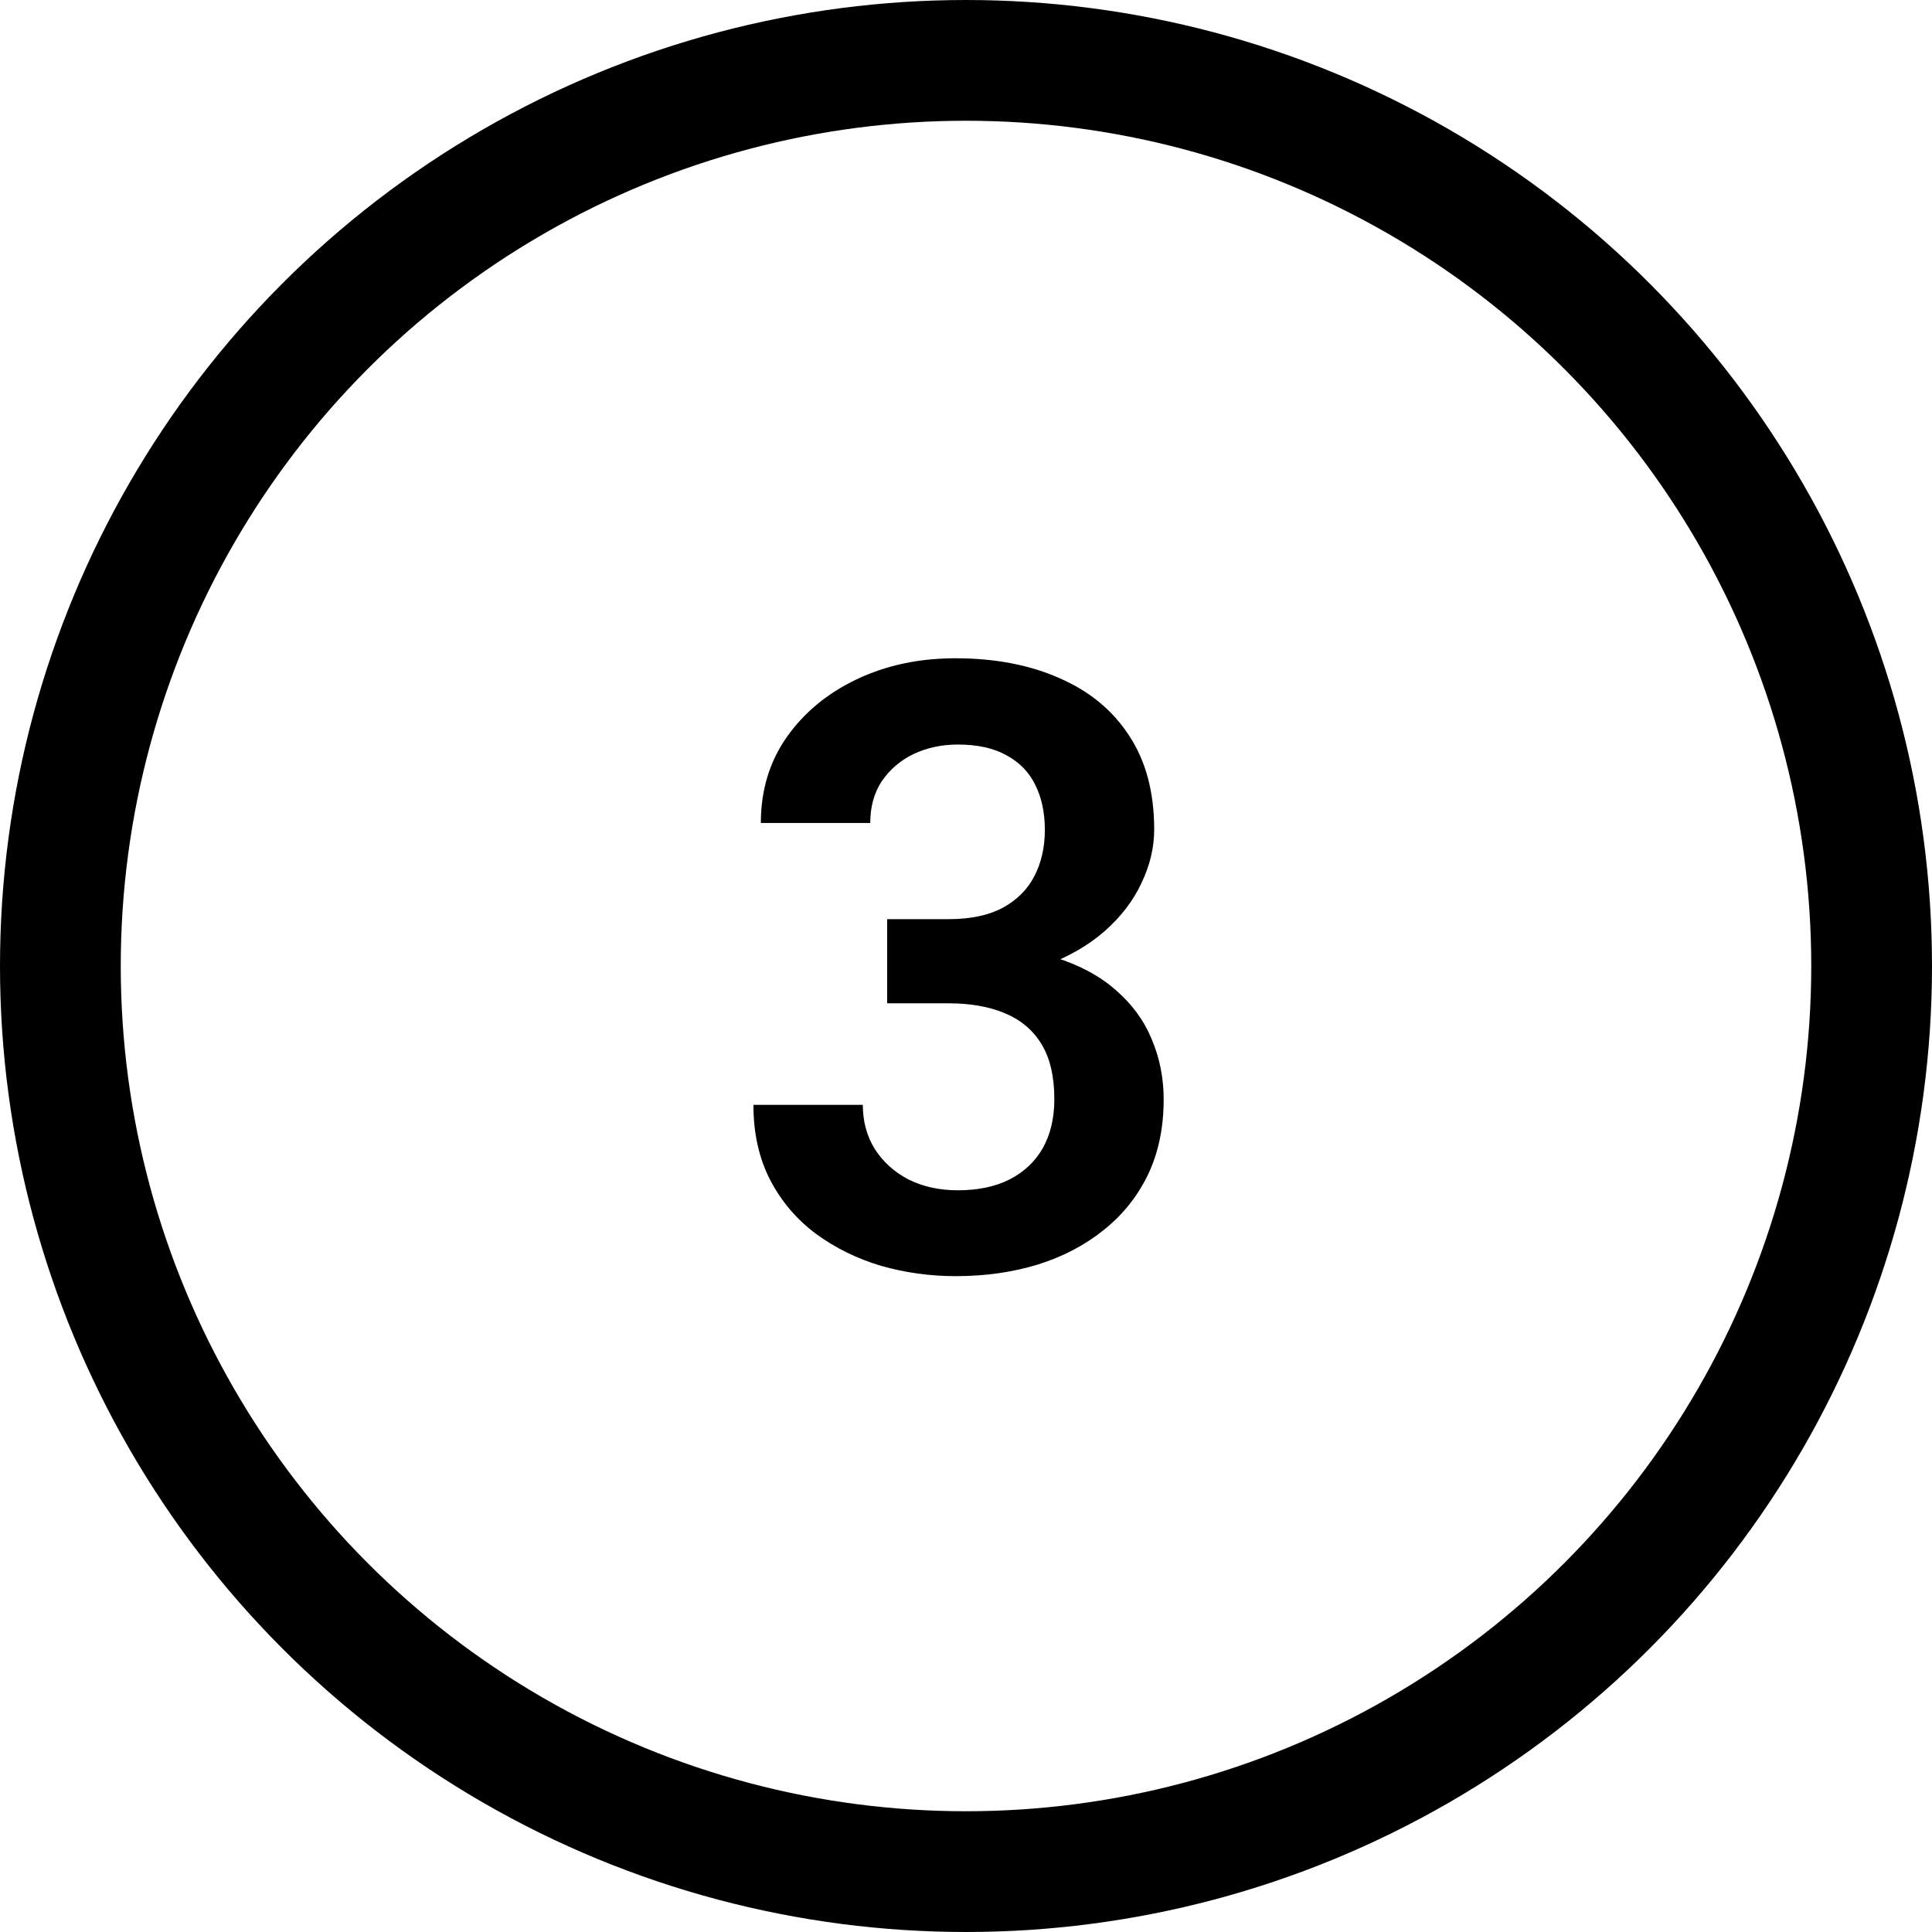
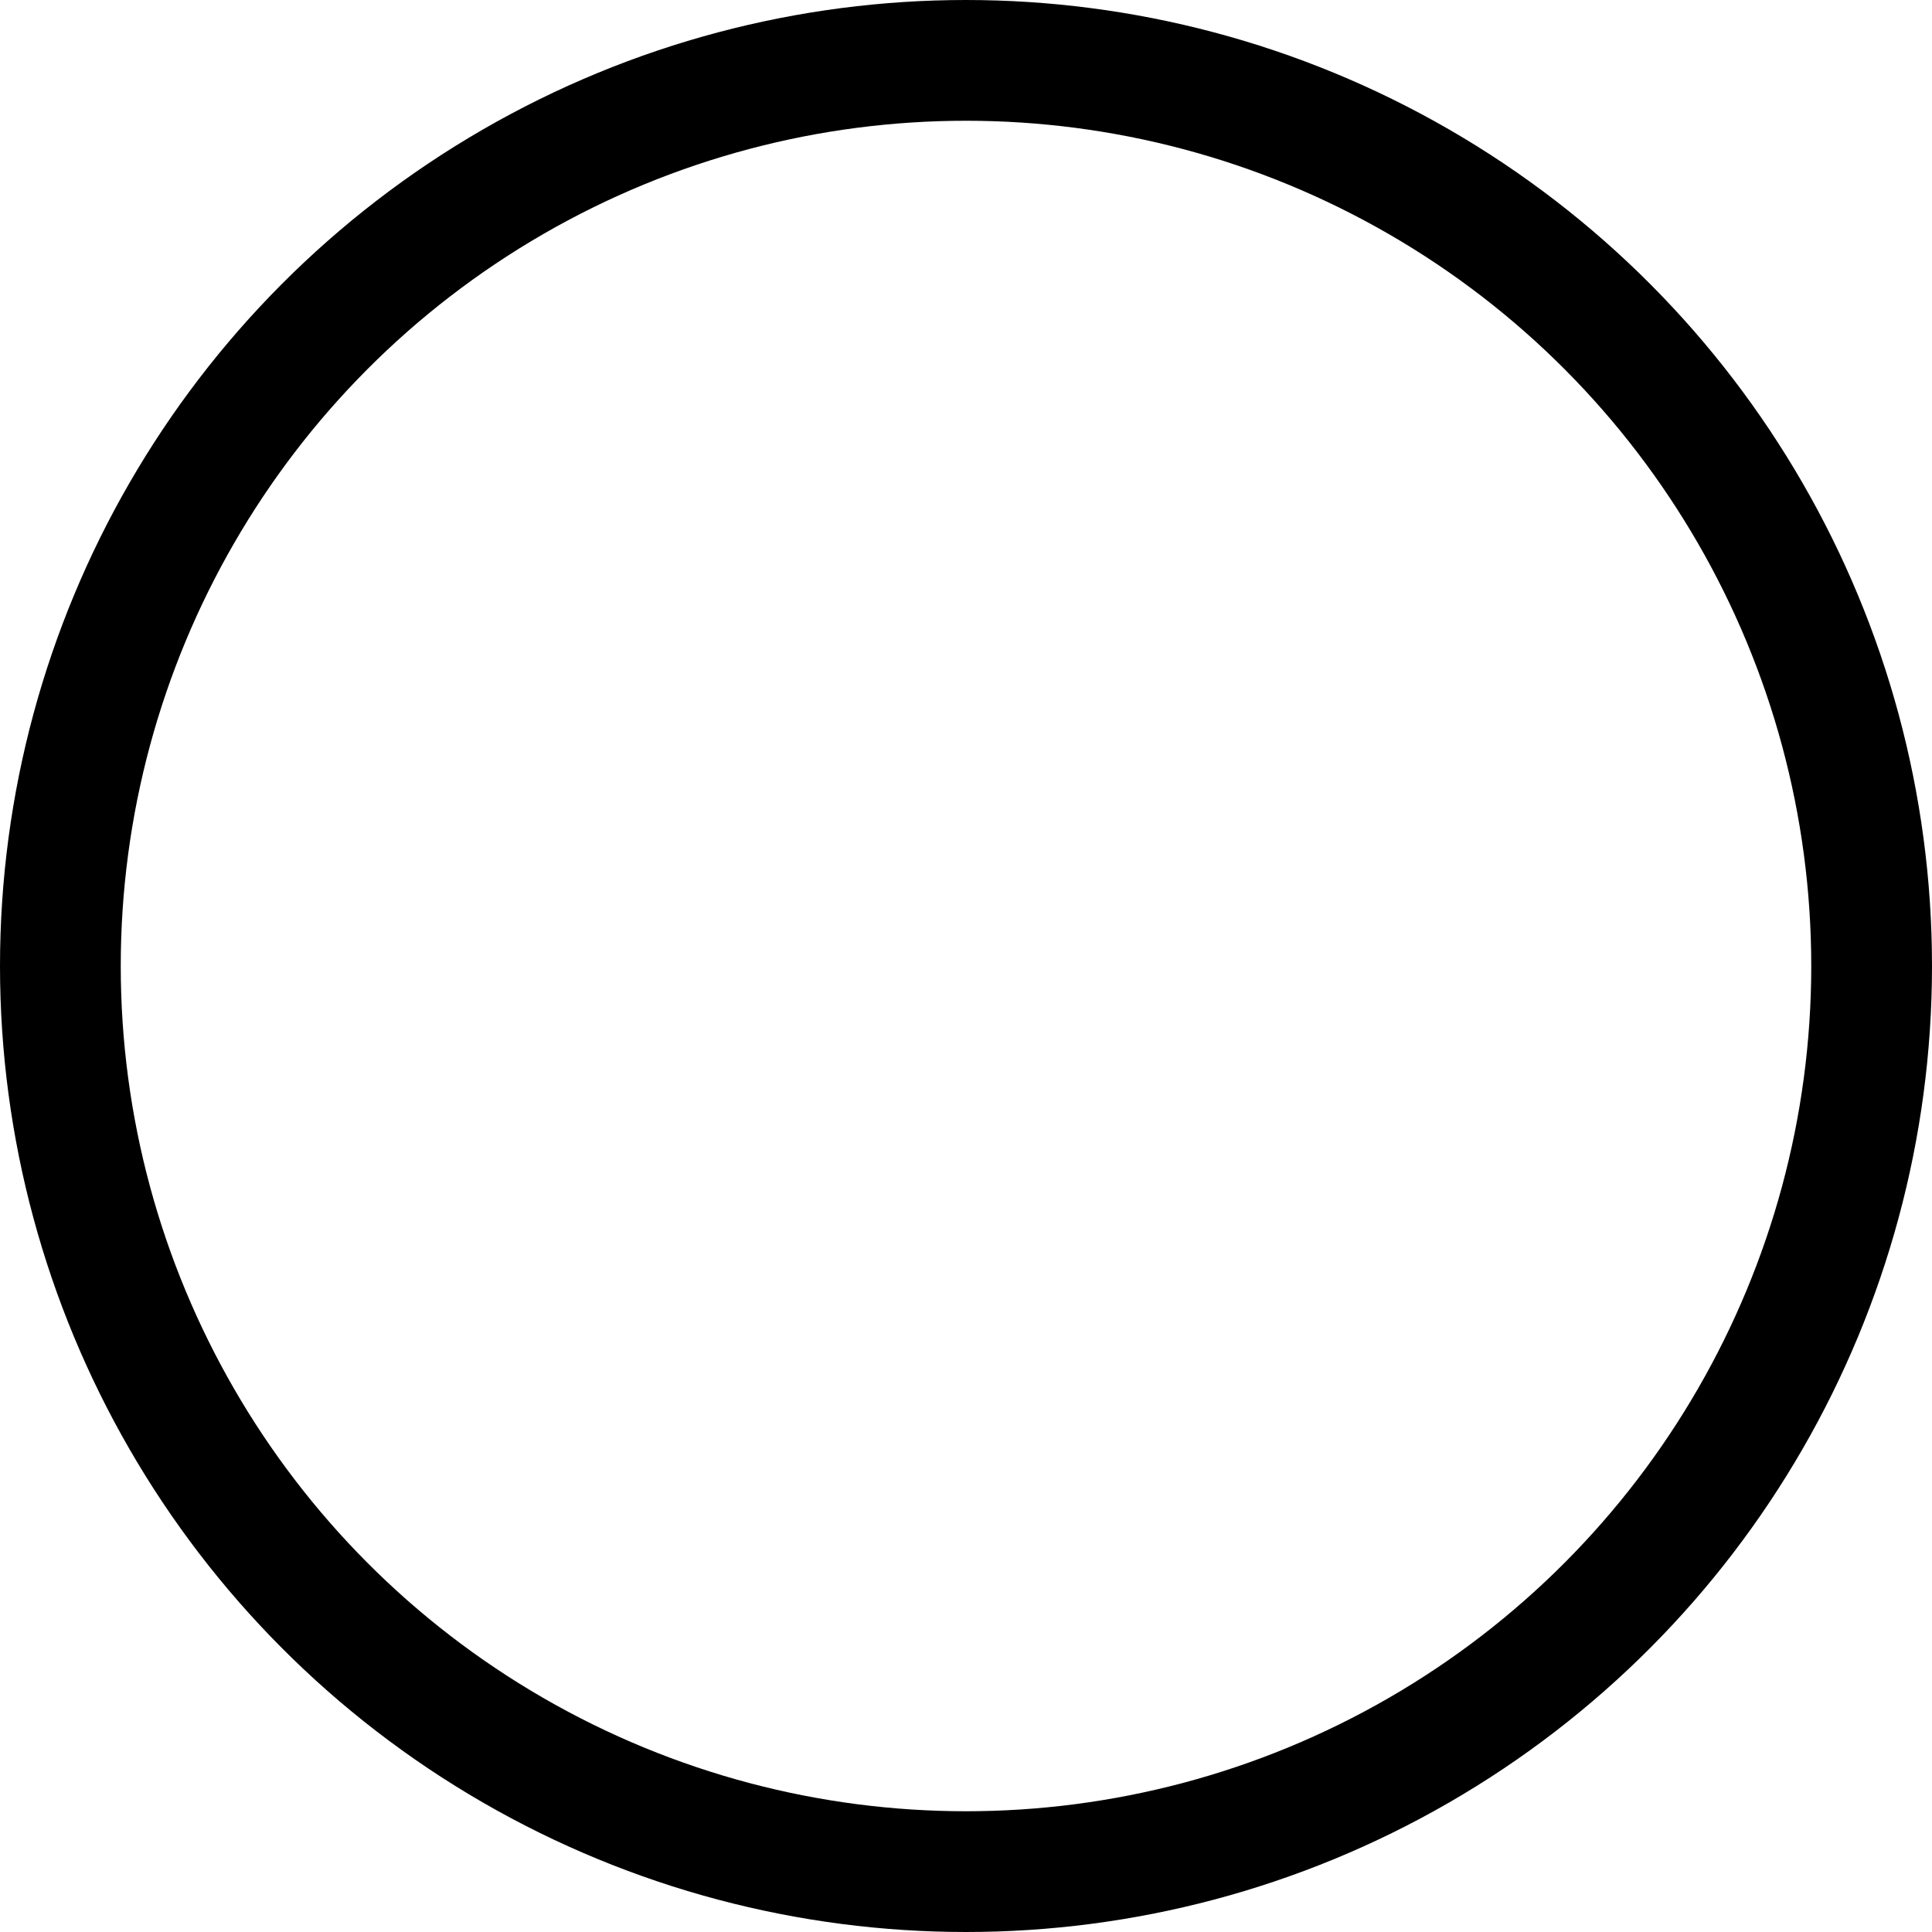
<svg xmlns="http://www.w3.org/2000/svg" fill="none" viewBox="0 0 32 32" height="32" width="32">
  <g clip-path="url(#clip0_172_9)">
    <circle stroke-width="2" stroke="black" r="15" cy="16" cx="16" />
-     <path fill="black" d="M14.694 15.224H15.713C16.073 15.224 16.369 15.162 16.602 15.039C16.838 14.912 17.014 14.738 17.128 14.52C17.246 14.296 17.306 14.039 17.306 13.747C17.306 13.46 17.253 13.212 17.148 13.002C17.044 12.788 16.884 12.624 16.67 12.51C16.46 12.391 16.191 12.332 15.863 12.332C15.599 12.332 15.355 12.384 15.132 12.489C14.913 12.594 14.738 12.745 14.605 12.94C14.478 13.132 14.414 13.362 14.414 13.631H12.602C12.602 13.093 12.744 12.621 13.026 12.216C13.313 11.806 13.701 11.484 14.188 11.252C14.676 11.02 15.221 10.903 15.822 10.903C16.479 10.903 17.053 11.013 17.545 11.231C18.042 11.446 18.427 11.762 18.7 12.182C18.978 12.601 19.117 13.12 19.117 13.74C19.117 14.037 19.047 14.333 18.905 14.629C18.769 14.921 18.566 15.185 18.297 15.422C18.033 15.654 17.707 15.843 17.319 15.989C16.936 16.131 16.497 16.201 16 16.201H14.694V15.224ZM14.694 16.618V15.654H16C16.561 15.654 17.046 15.72 17.456 15.852C17.871 15.98 18.213 16.162 18.481 16.399C18.75 16.632 18.949 16.903 19.076 17.213C19.208 17.523 19.274 17.855 19.274 18.211C19.274 18.676 19.188 19.09 19.015 19.455C18.841 19.815 18.598 20.12 18.283 20.371C17.973 20.622 17.609 20.813 17.189 20.945C16.77 21.073 16.317 21.137 15.829 21.137C15.405 21.137 14.993 21.08 14.592 20.966C14.195 20.847 13.838 20.672 13.519 20.439C13.2 20.203 12.947 19.906 12.76 19.551C12.573 19.191 12.479 18.774 12.479 18.3H14.291C14.291 18.573 14.357 18.817 14.489 19.031C14.626 19.245 14.813 19.414 15.05 19.537C15.291 19.656 15.562 19.715 15.863 19.715C16.196 19.715 16.481 19.656 16.718 19.537C16.959 19.414 17.144 19.241 17.271 19.018C17.399 18.79 17.463 18.519 17.463 18.204C17.463 17.83 17.392 17.527 17.251 17.295C17.11 17.062 16.907 16.892 16.643 16.782C16.383 16.673 16.073 16.618 15.713 16.618H14.694Z" />
  </g>
  <defs>
    <clipPath id="clip0_172_9">
      <rect fill="white" height="32" width="32" />
    </clipPath>
  </defs>
</svg>